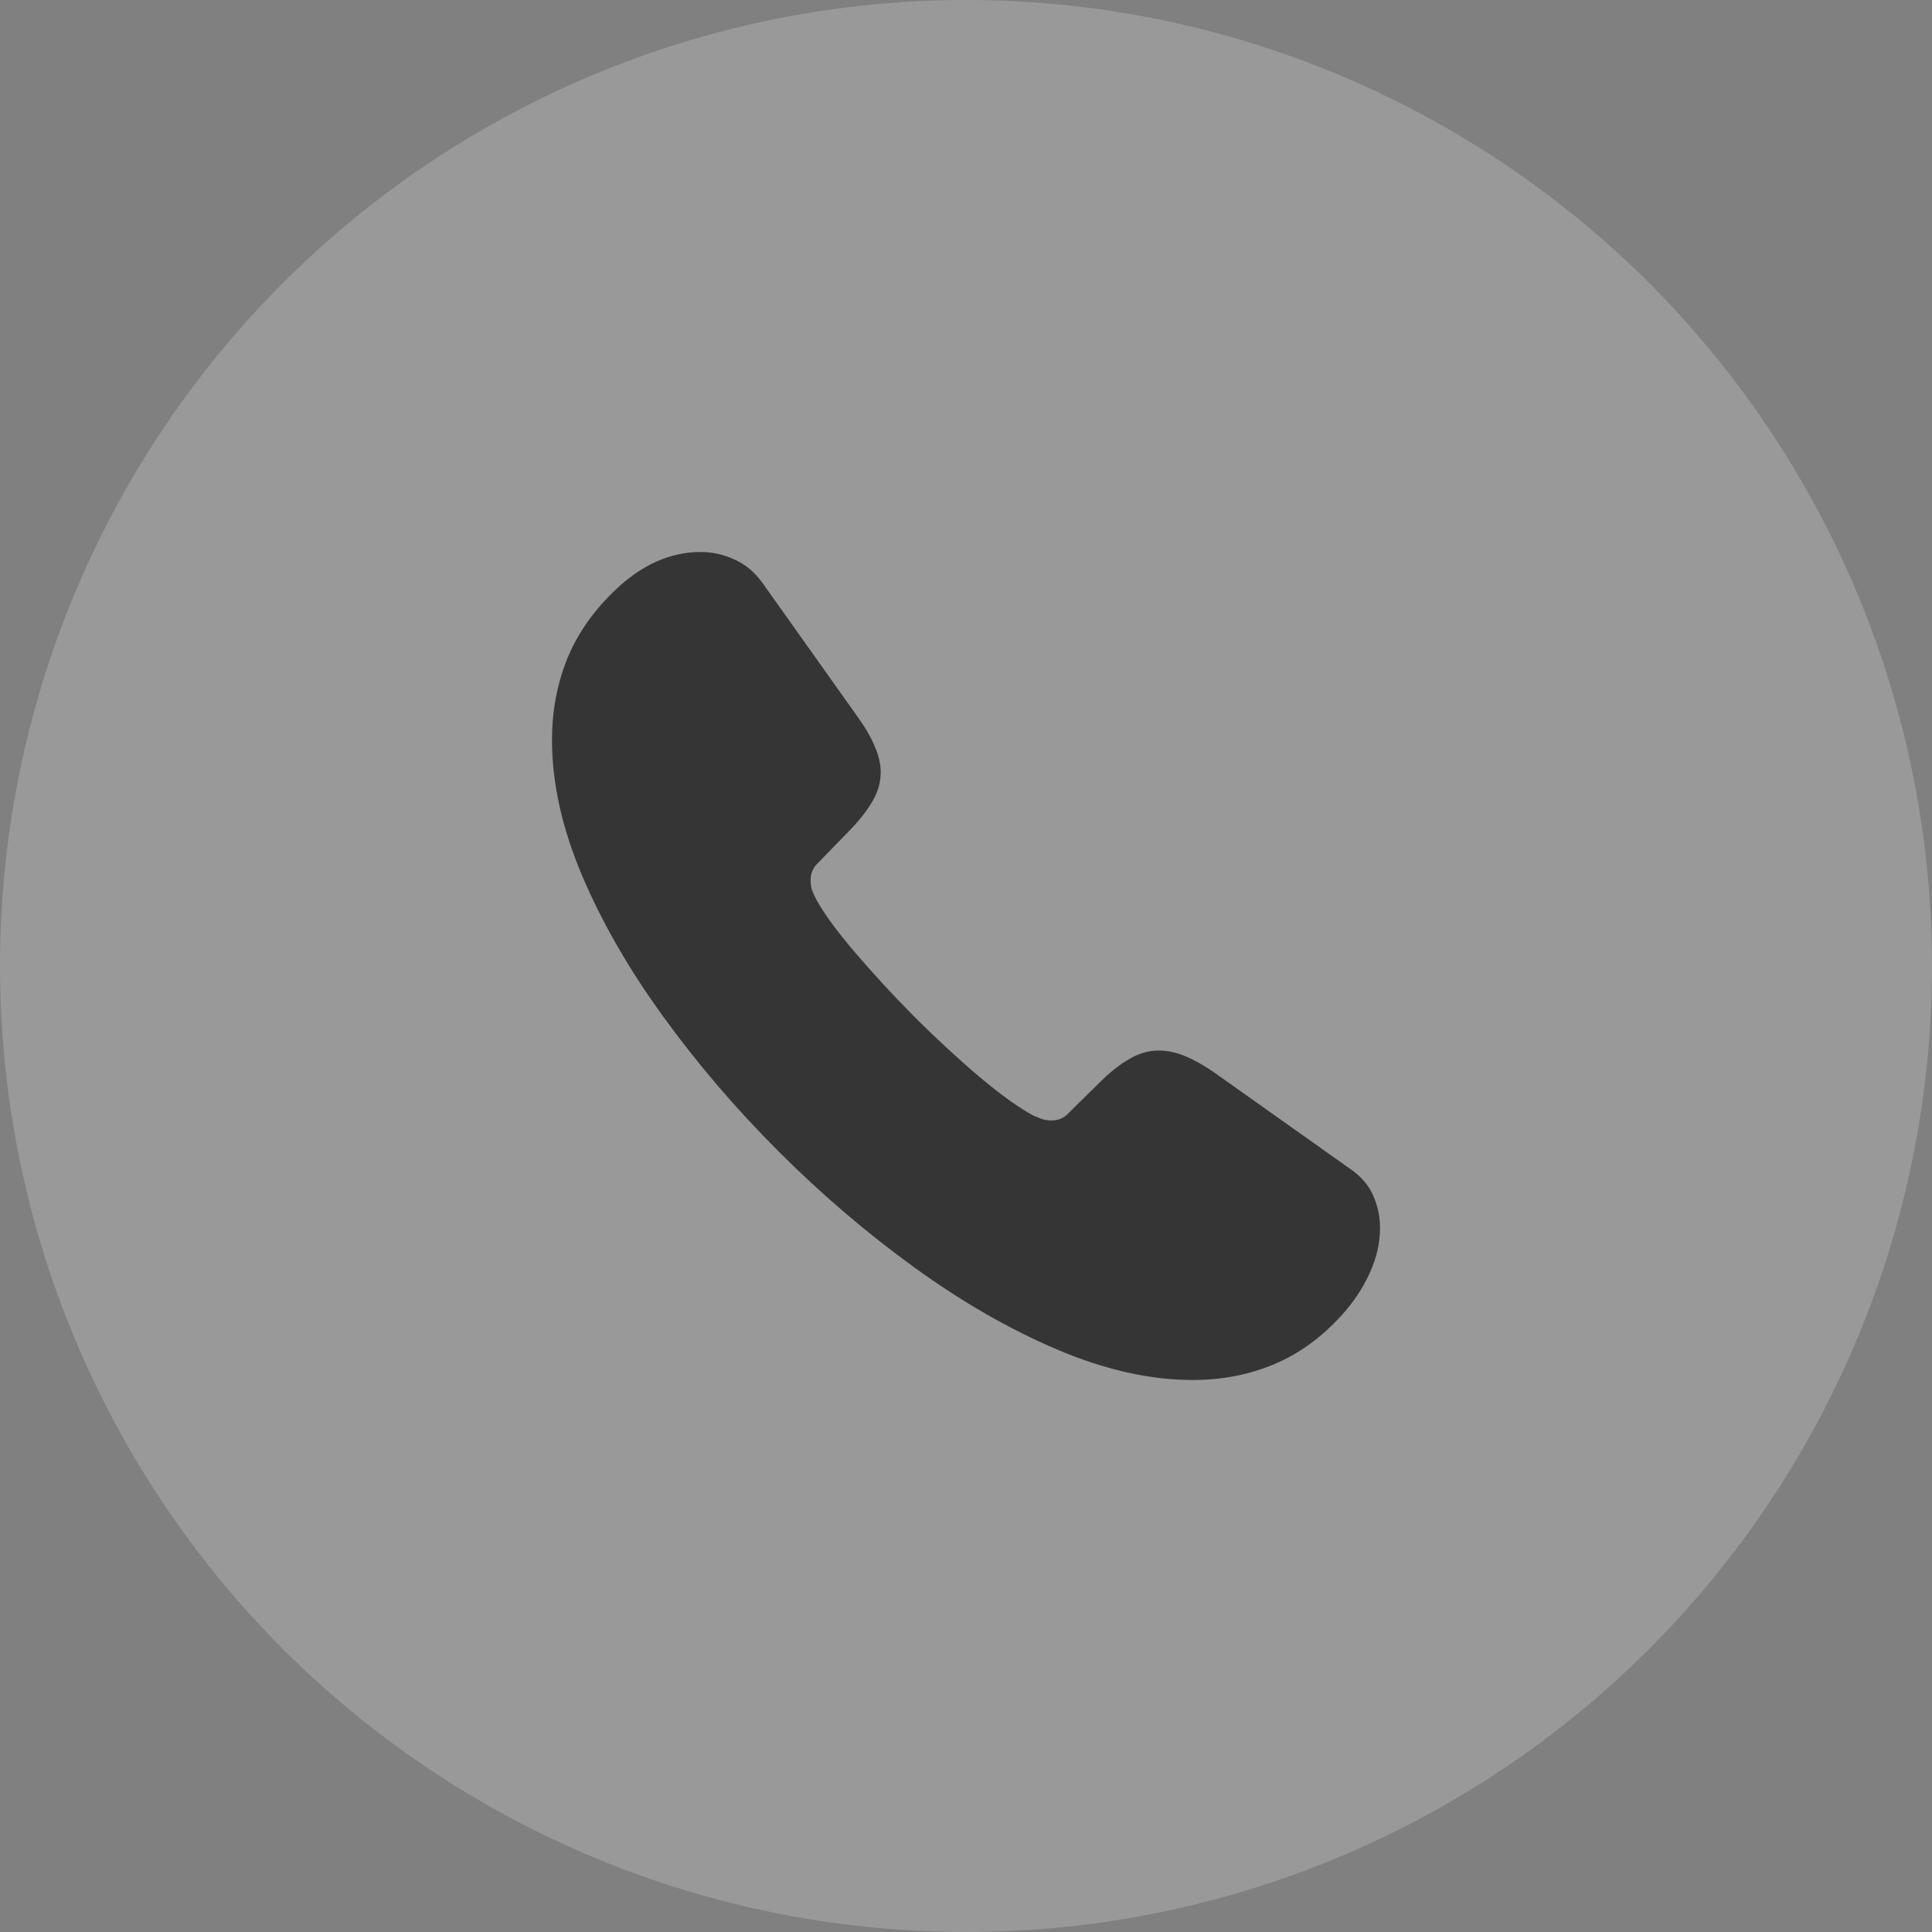
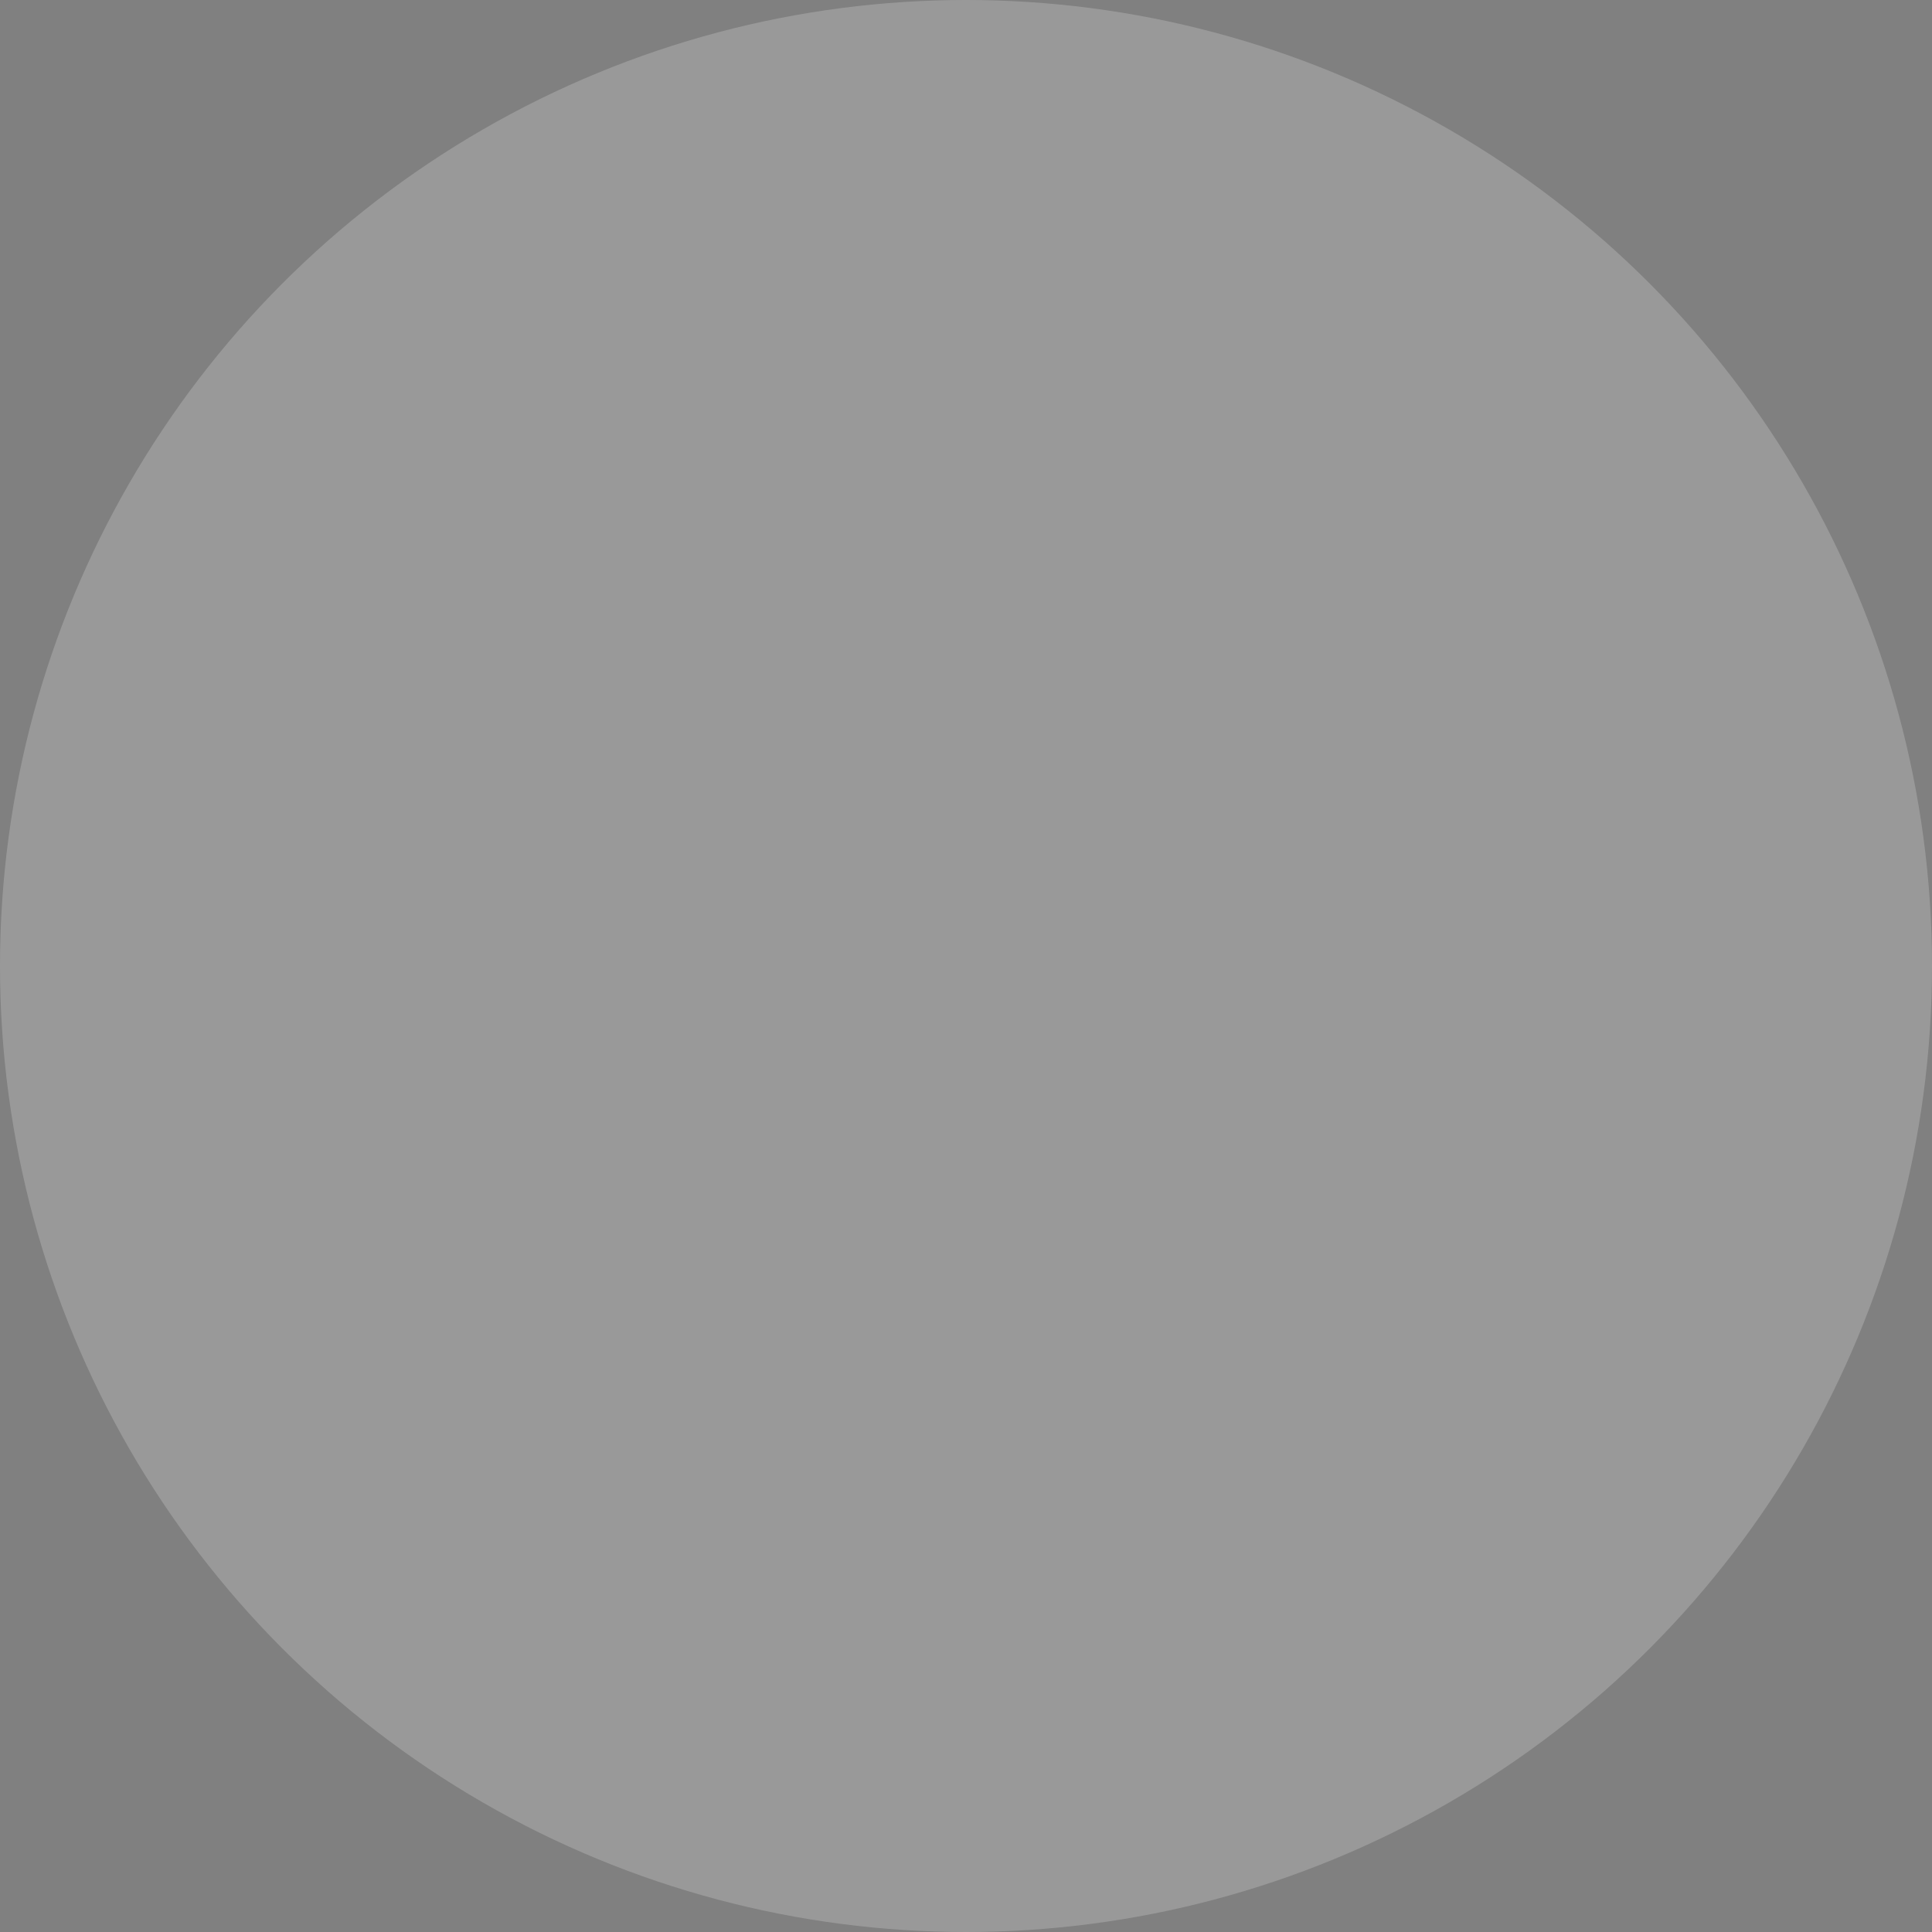
<svg xmlns="http://www.w3.org/2000/svg" width="28" height="28" viewBox="0 0 28 28" fill="none">
  <rect x="0" y="0" width="28" height="28" fill="#808080" stroke="none" />
  <g id="Group 7481">
    <circle id="Ellipse 257" cx="14" cy="14" r="14" fill="white" fill-opacity="0.2" />
-     <path id="Icon" d="M11.288 16.691C11.909 17.312 12.565 17.872 13.256 18.372C13.946 18.871 14.636 19.268 15.327 19.561C16.017 19.854 16.671 20 17.288 20C17.707 20 18.097 19.925 18.459 19.774C18.822 19.623 19.15 19.386 19.443 19.063C19.616 18.873 19.752 18.669 19.851 18.449C19.95 18.234 20 18.016 20 17.796C20 17.633 19.968 17.478 19.903 17.331C19.838 17.18 19.728 17.051 19.573 16.944L17.586 15.535C17.435 15.431 17.294 15.354 17.165 15.302C17.036 15.25 16.913 15.225 16.796 15.225C16.649 15.225 16.507 15.265 16.369 15.347C16.231 15.425 16.088 15.537 15.942 15.683L15.482 16.136C15.418 16.205 15.335 16.239 15.236 16.239C15.184 16.239 15.135 16.23 15.087 16.213C15.044 16.196 15.008 16.181 14.977 16.168C14.774 16.06 14.516 15.875 14.201 15.612C13.886 15.345 13.569 15.052 13.249 14.733C12.934 14.415 12.643 14.098 12.375 13.784C12.108 13.469 11.922 13.213 11.819 13.014C11.802 12.98 11.784 12.941 11.767 12.898C11.754 12.851 11.748 12.803 11.748 12.756C11.748 12.661 11.78 12.582 11.845 12.517L12.304 12.045C12.447 11.899 12.559 11.757 12.641 11.619C12.723 11.481 12.764 11.339 12.764 11.192C12.764 11.076 12.736 10.953 12.68 10.824C12.628 10.695 12.548 10.555 12.44 10.404L11.049 8.446C10.936 8.291 10.803 8.179 10.647 8.11C10.492 8.037 10.328 8 10.155 8C9.711 8 9.294 8.187 8.906 8.562C8.591 8.864 8.36 9.198 8.214 9.564C8.071 9.926 8 10.313 8 10.727C8 11.347 8.145 12 8.434 12.685C8.723 13.366 9.115 14.049 9.612 14.733C10.108 15.418 10.667 16.071 11.288 16.691Z" fill="#353535" />
  </g>
</svg>